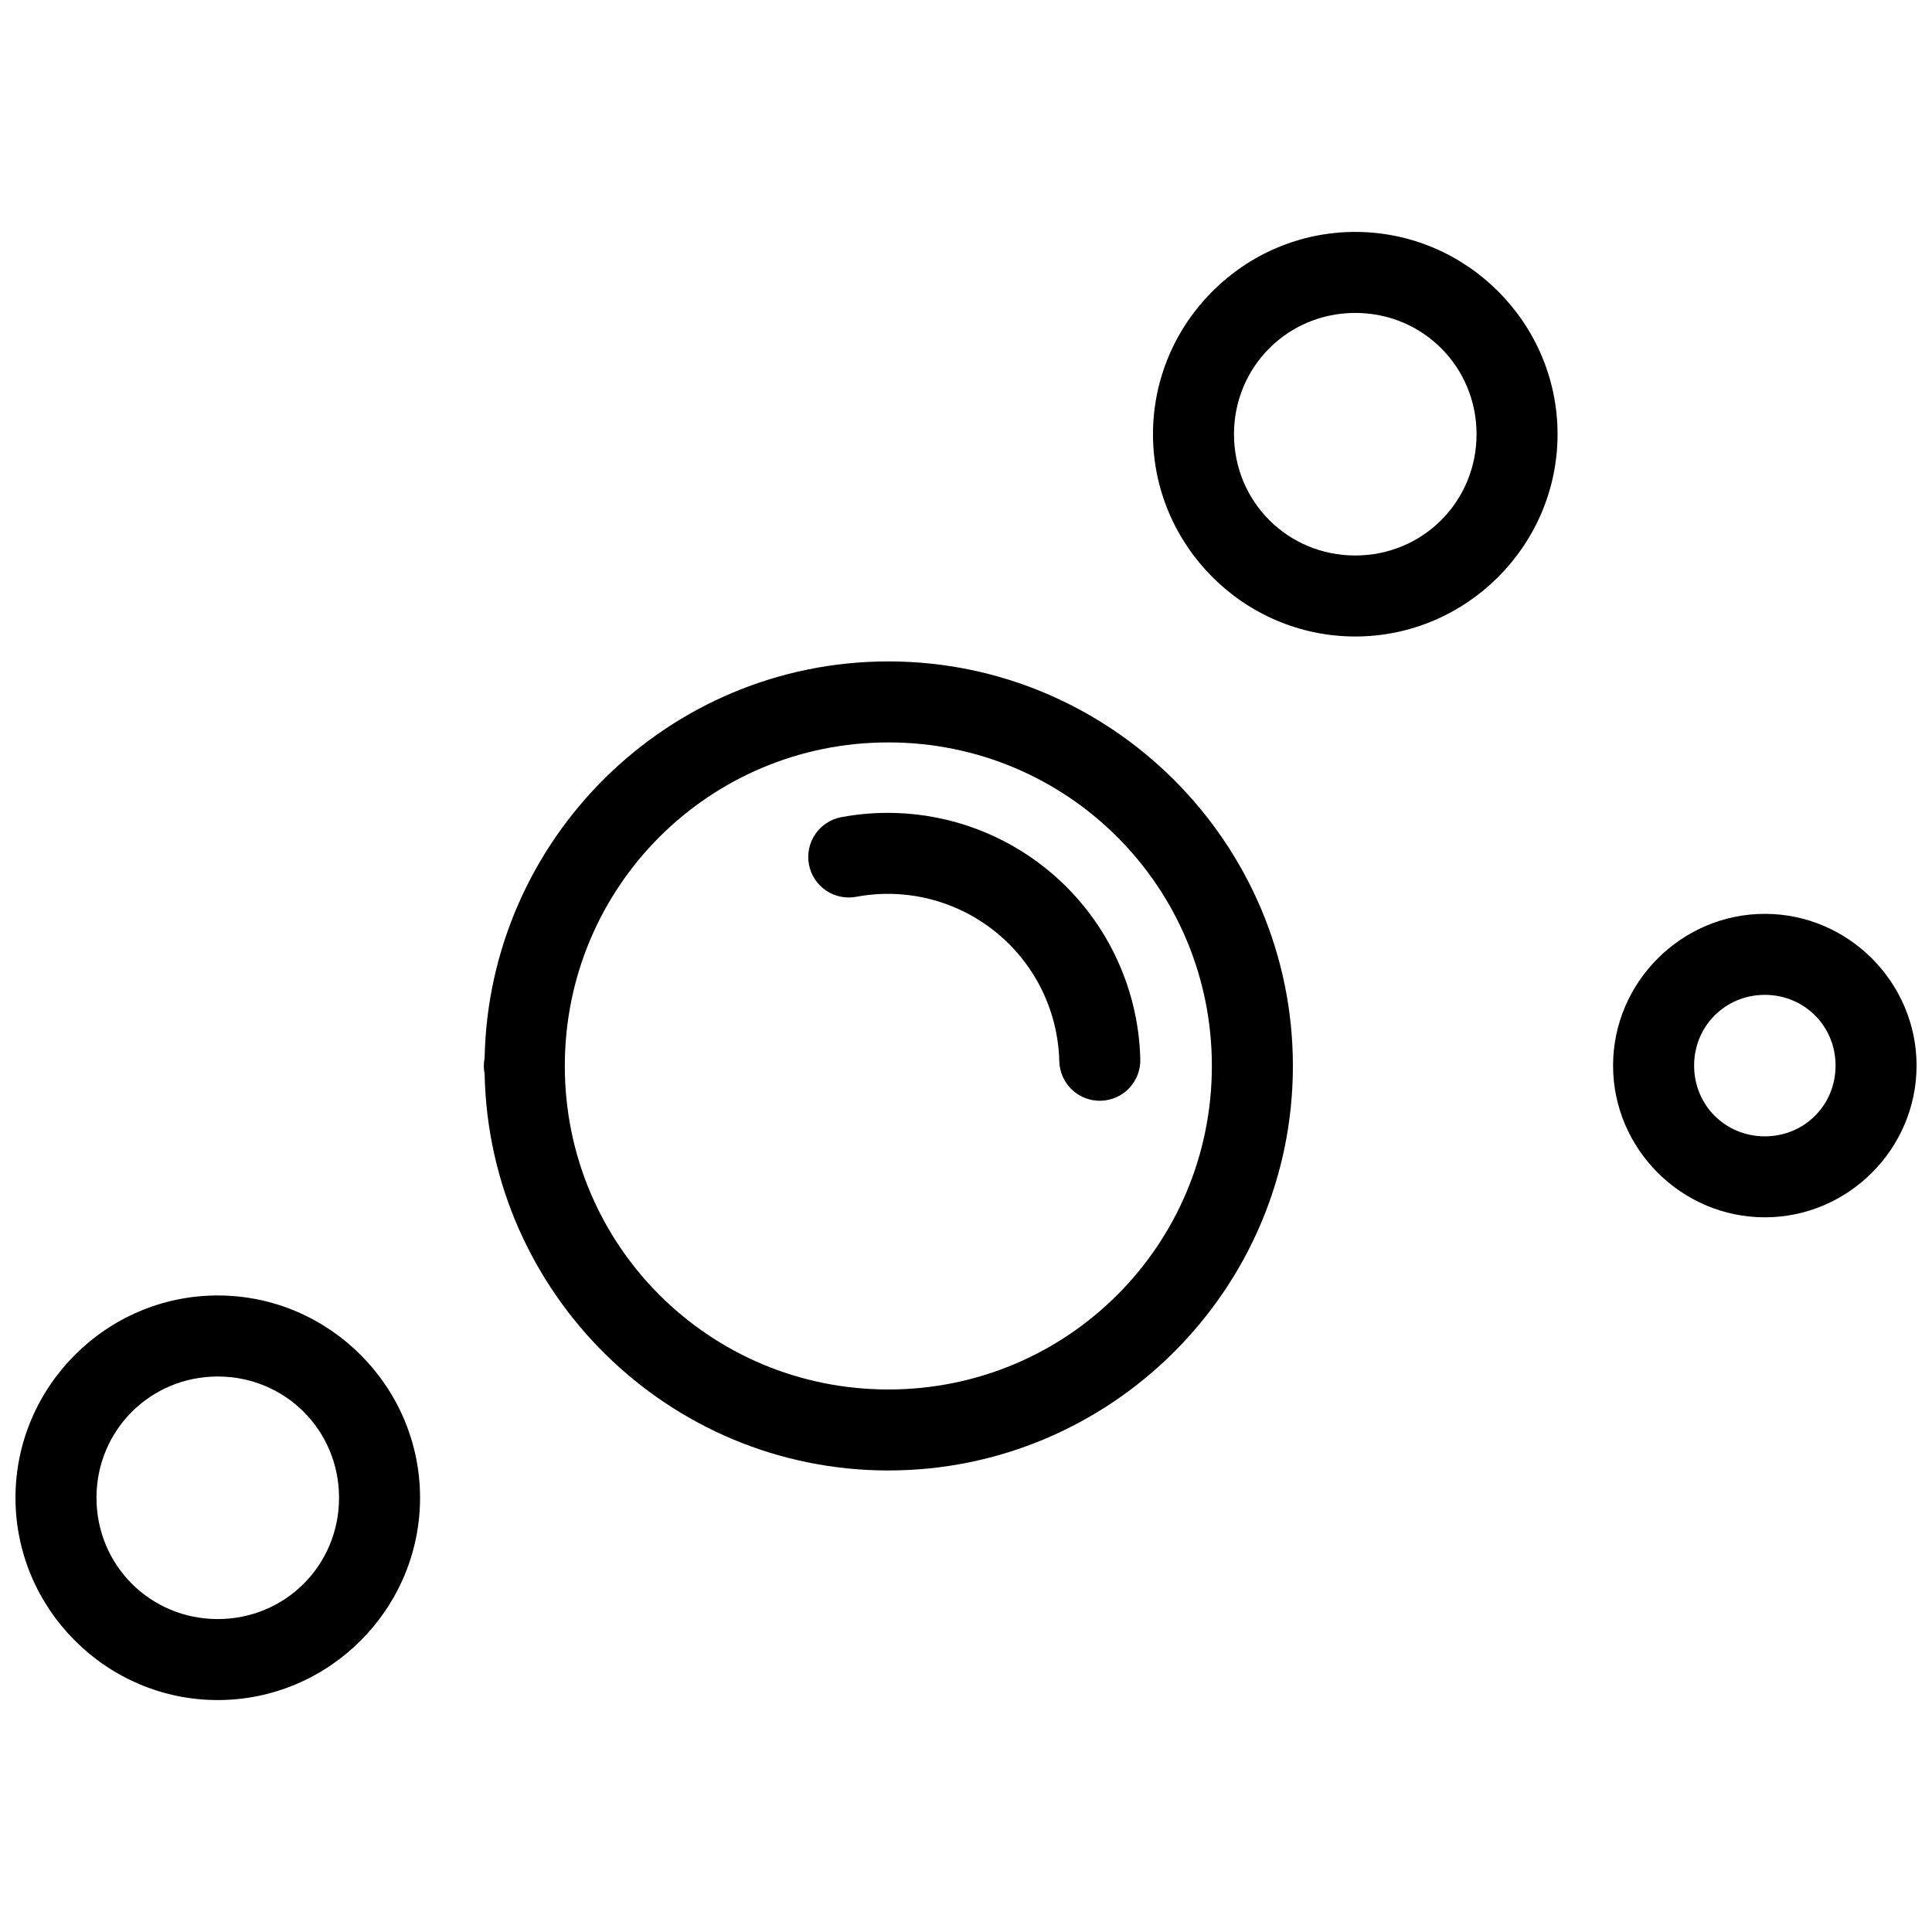
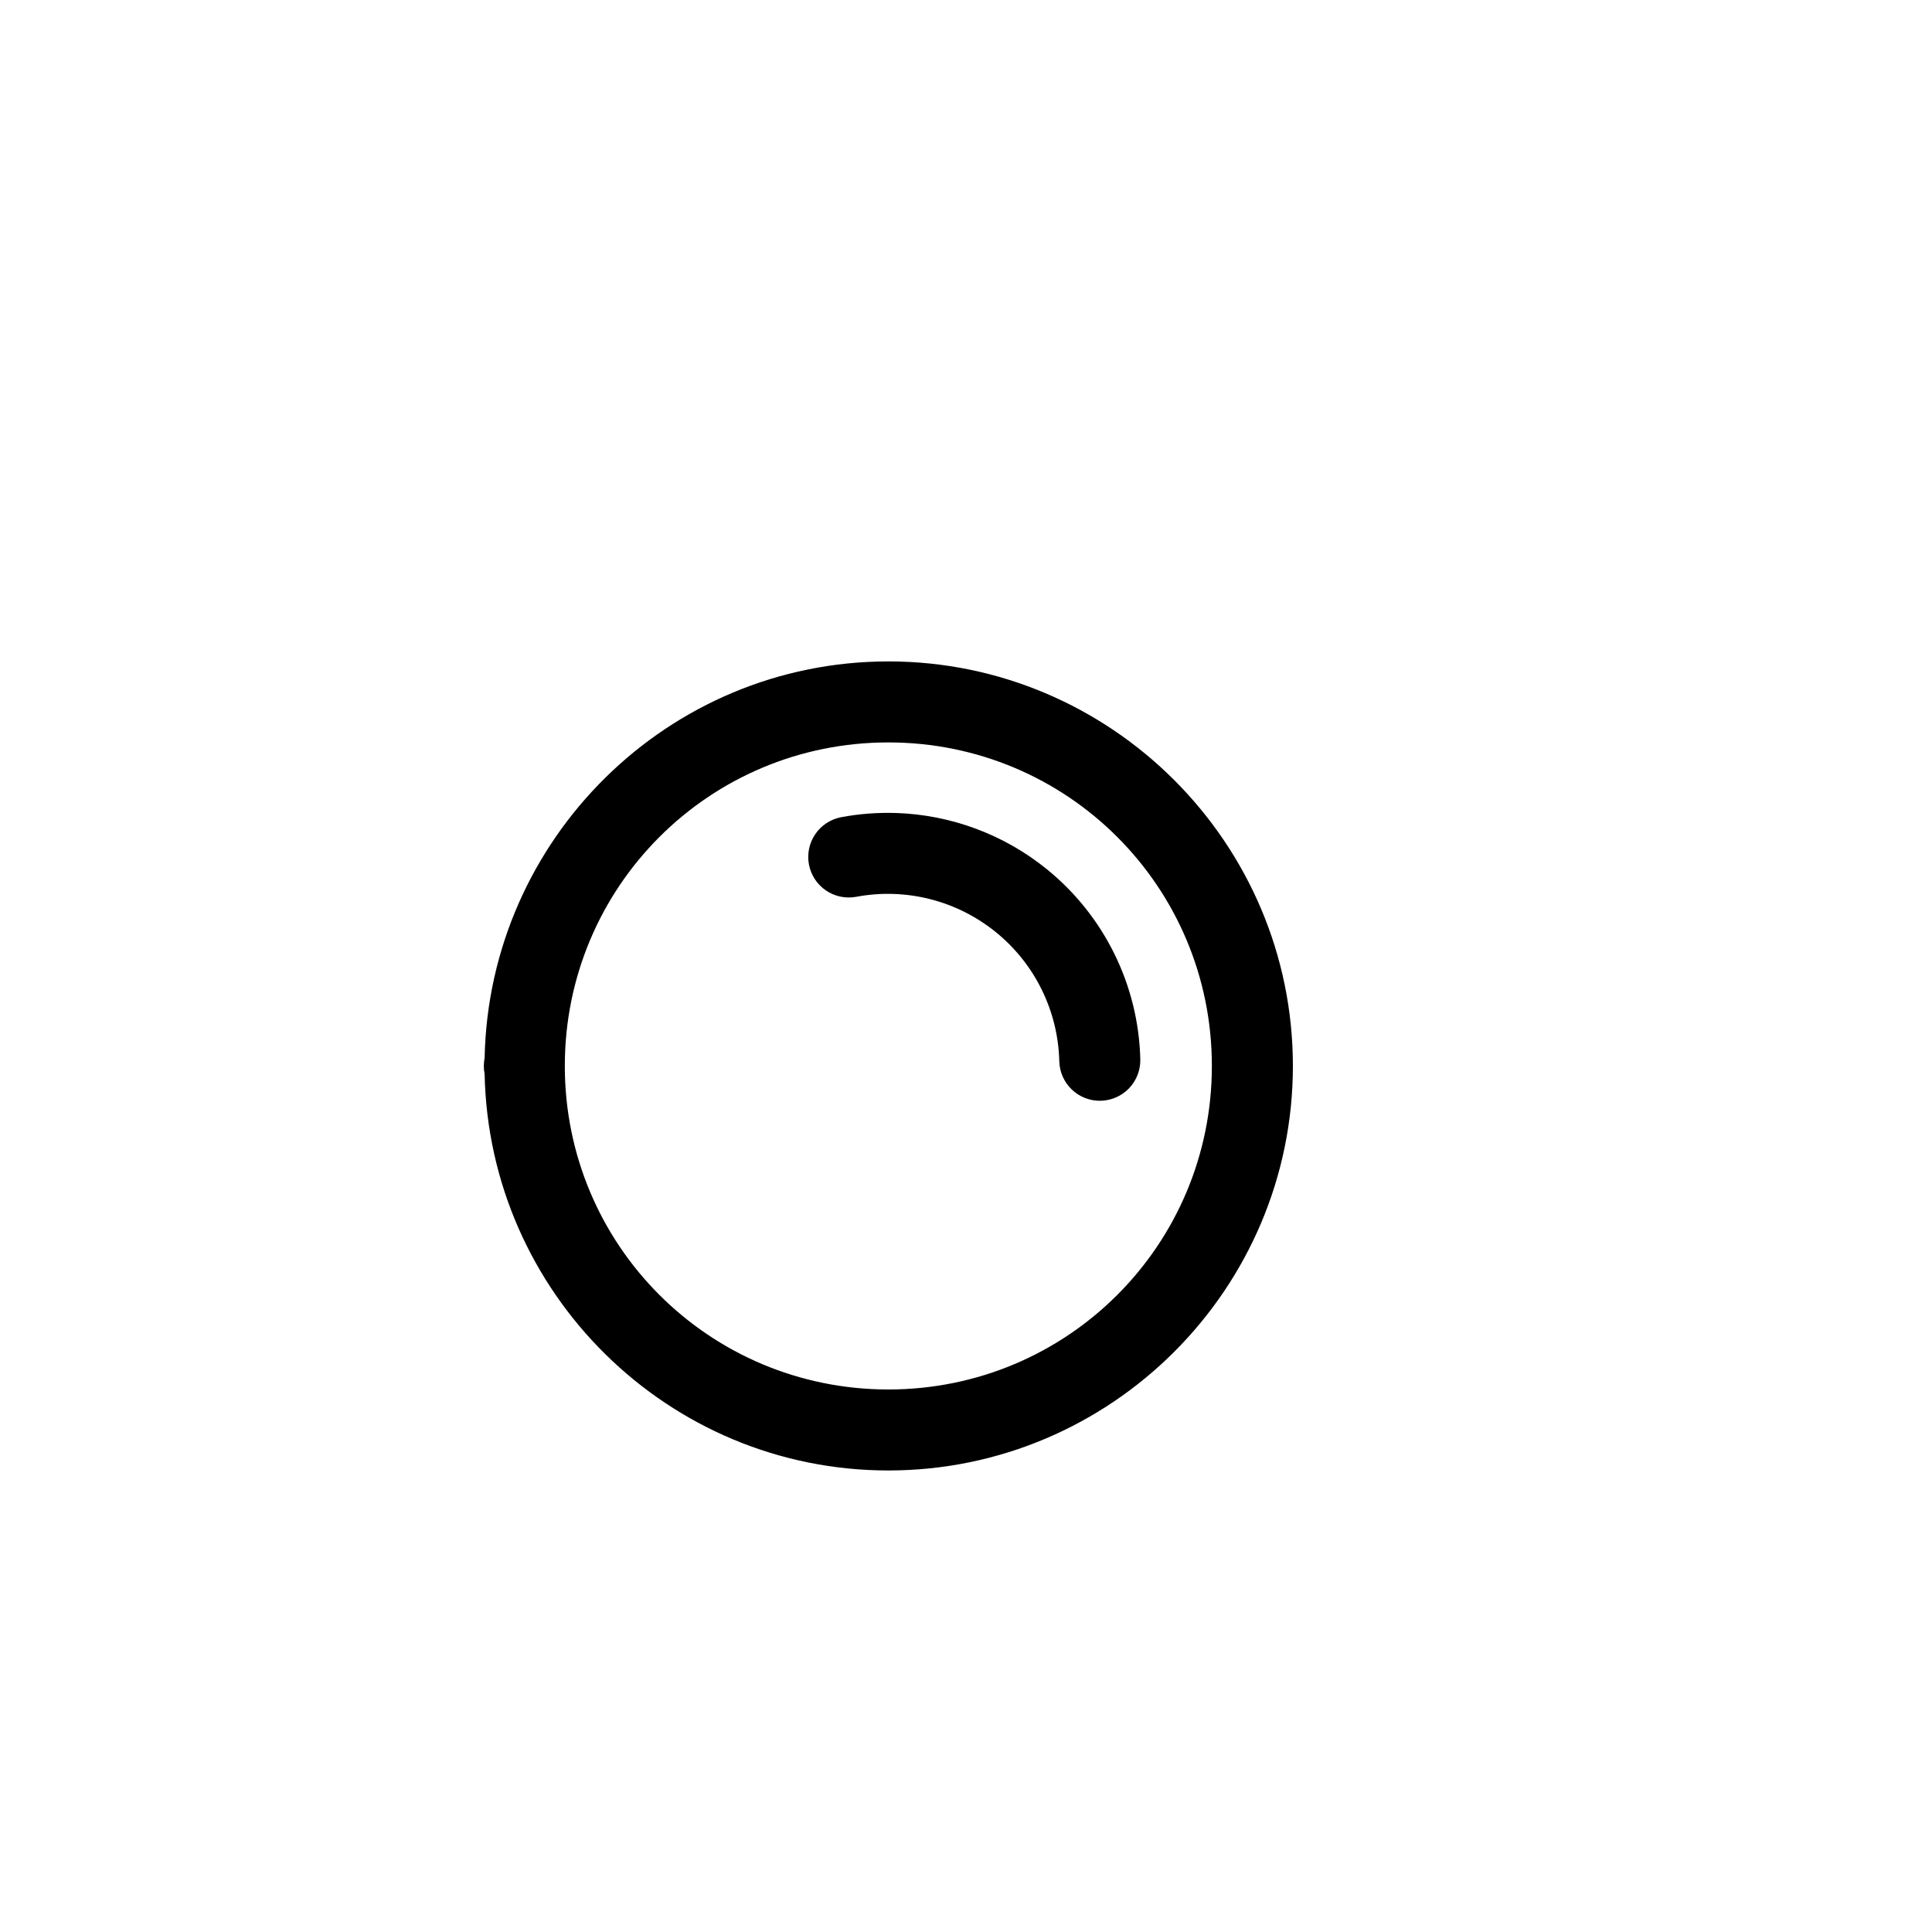
<svg xmlns="http://www.w3.org/2000/svg" width="800px" height="800px" version="1.1" viewBox="144 144 512 512">
  <defs>
    <clipPath id="b">
-       <path d="m571 386h80.902v81h-80.902z" />
-     </clipPath>
+       </clipPath>
    <clipPath id="a">
-       <path d="m148.09 487h107.91v108h-107.91z" />
-     </clipPath>
+       </clipPath>
  </defs>
  <path d="m379.42 319.28c59.082 0 107.21 48.129 107.21 107.21 0 59.082-48.129 107.2-107.21 107.2-58.352 0-105.82-46.992-106.99-105.07v0.004c-0.141-0.703-0.211-1.418-0.211-2.133 0-0.719 0.07-1.434 0.211-2.137 1.168-58.078 48.641-105.07 106.99-105.07zm0 21.469c-47.477 0-85.738 38.262-85.738 85.742 0 47.477 38.258 85.734 85.738 85.734 47.477 0 85.738-38.254 85.738-85.734 0-47.477-38.258-85.742-85.738-85.742z" />
  <path d="m381.45 359.45c14.453 0.473 28.512 5.617 39.949 14.879 15.246 12.348 24.32 30.781 24.793 50.391 0.07 2.848-0.996 5.606-2.961 7.668s-4.668 3.258-7.516 3.324c-2.848 0.07-5.606-0.996-7.664-2.961-2.062-1.965-3.258-4.668-3.328-7.516-0.324-13.332-6.473-25.836-16.836-34.227-10.363-8.395-23.871-11.805-36.977-9.348-2.801 0.523-5.691-0.082-8.043-1.691-2.352-1.605-3.965-4.082-4.492-6.883-0.523-2.797 0.086-5.688 1.691-8.039 1.609-2.352 4.086-3.965 6.883-4.488 4.82-0.902 9.684-1.262 14.5-1.105z" />
-   <path d="m503.16 205.46c-29.48 0-53.609 24.129-53.609 53.609s24.129 53.609 53.609 53.609c29.48 0 53.609-24.129 53.609-53.609s-24.129-53.609-53.609-53.609zm0 21.469c17.879 0 32.141 14.262 32.141 32.141 0 17.879-14.266 32.141-32.141 32.141-17.879 0-32.141-14.262-32.141-32.141 0-17.879 14.266-32.141 32.141-32.141z" />
  <g clip-path="url(#b)">
    <path d="m611.7 386.18c-22.082 0-40.219 18.137-40.219 40.215 0 22.082 18.137 40.207 40.219 40.207 22.082 0 40.211-18.129 40.211-40.207 0-22.082-18.129-40.215-40.211-40.215zm0 21.469c10.477 0 18.742 8.27 18.742 18.75s-8.262 18.742-18.742 18.742c-10.477 0-18.742-8.262-18.742-18.742s8.262-18.75 18.742-18.75z" />
  </g>
  <g clip-path="url(#a)">
-     <path d="m201.71 487.31c-29.48 0-53.609 24.137-53.609 53.617s24.129 53.609 53.609 53.609 53.609-24.129 53.609-53.609-24.129-53.617-53.609-53.617zm0 21.477c17.879 0 32.141 14.262 32.141 32.141 0 17.879-14.266 32.141-32.141 32.141-17.879 0-32.141-14.262-32.141-32.141 0-17.879 14.266-32.141 32.141-32.141z" />
-   </g>
+     </g>
</svg>